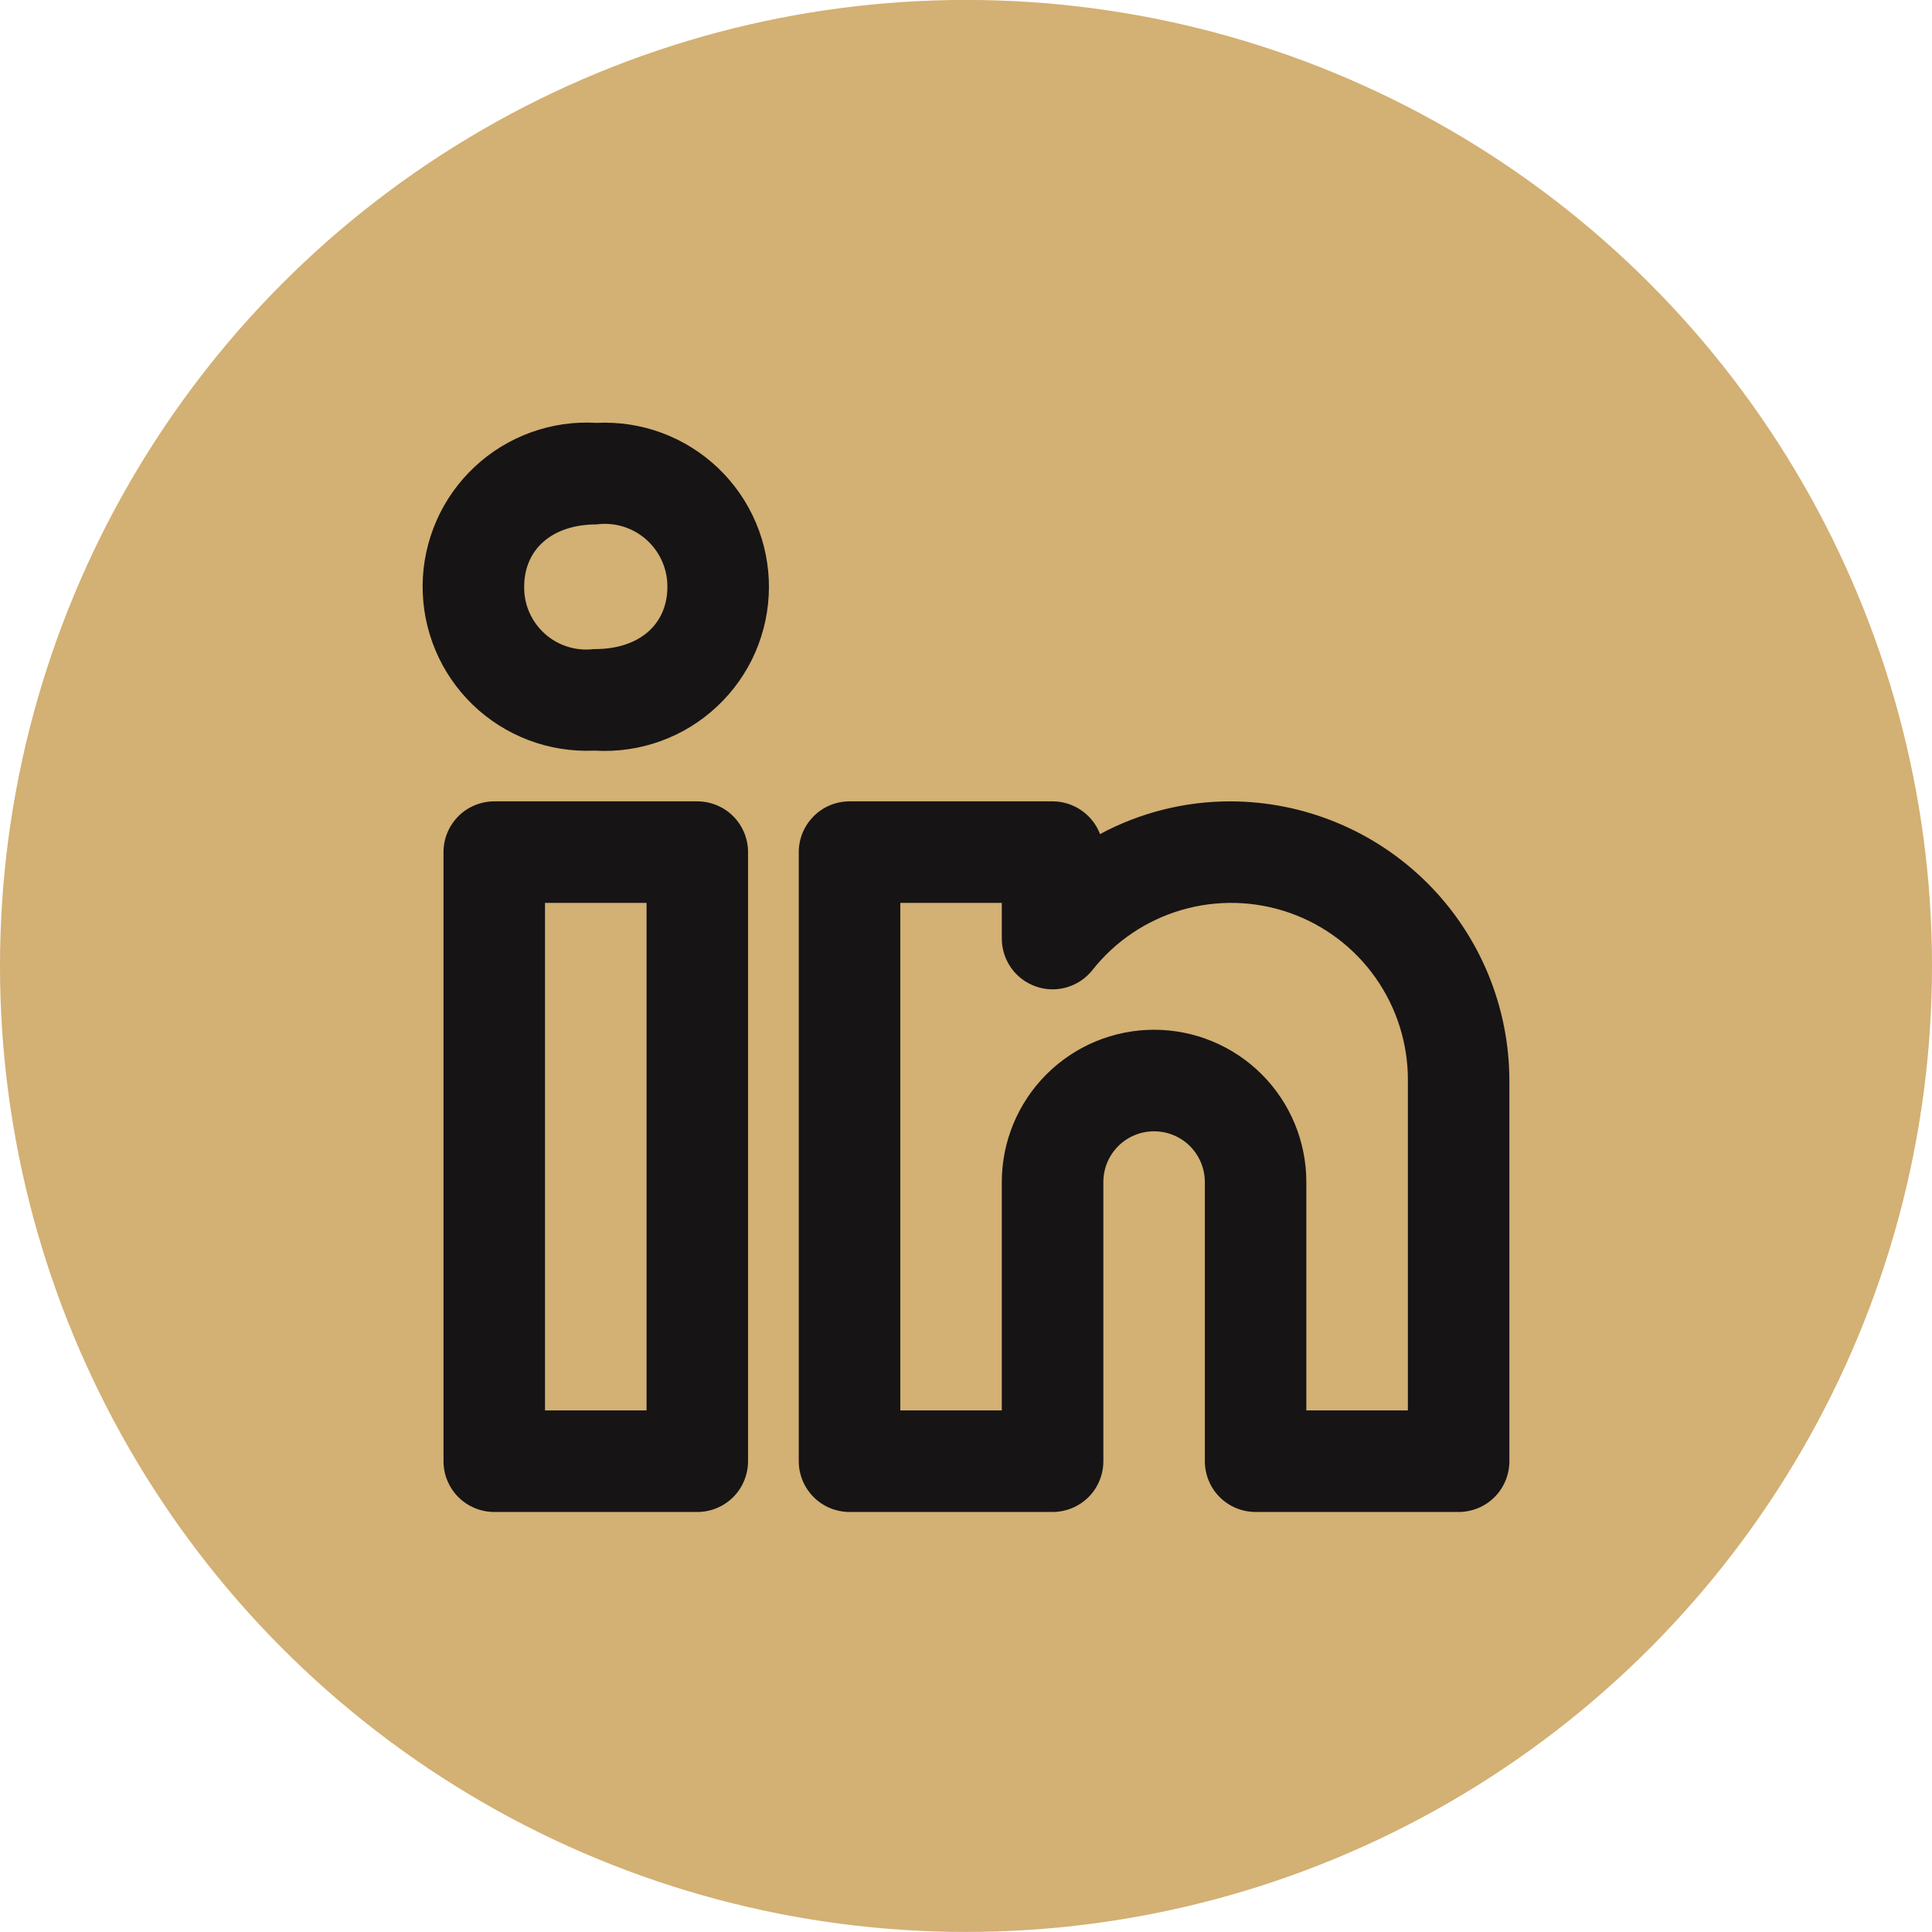
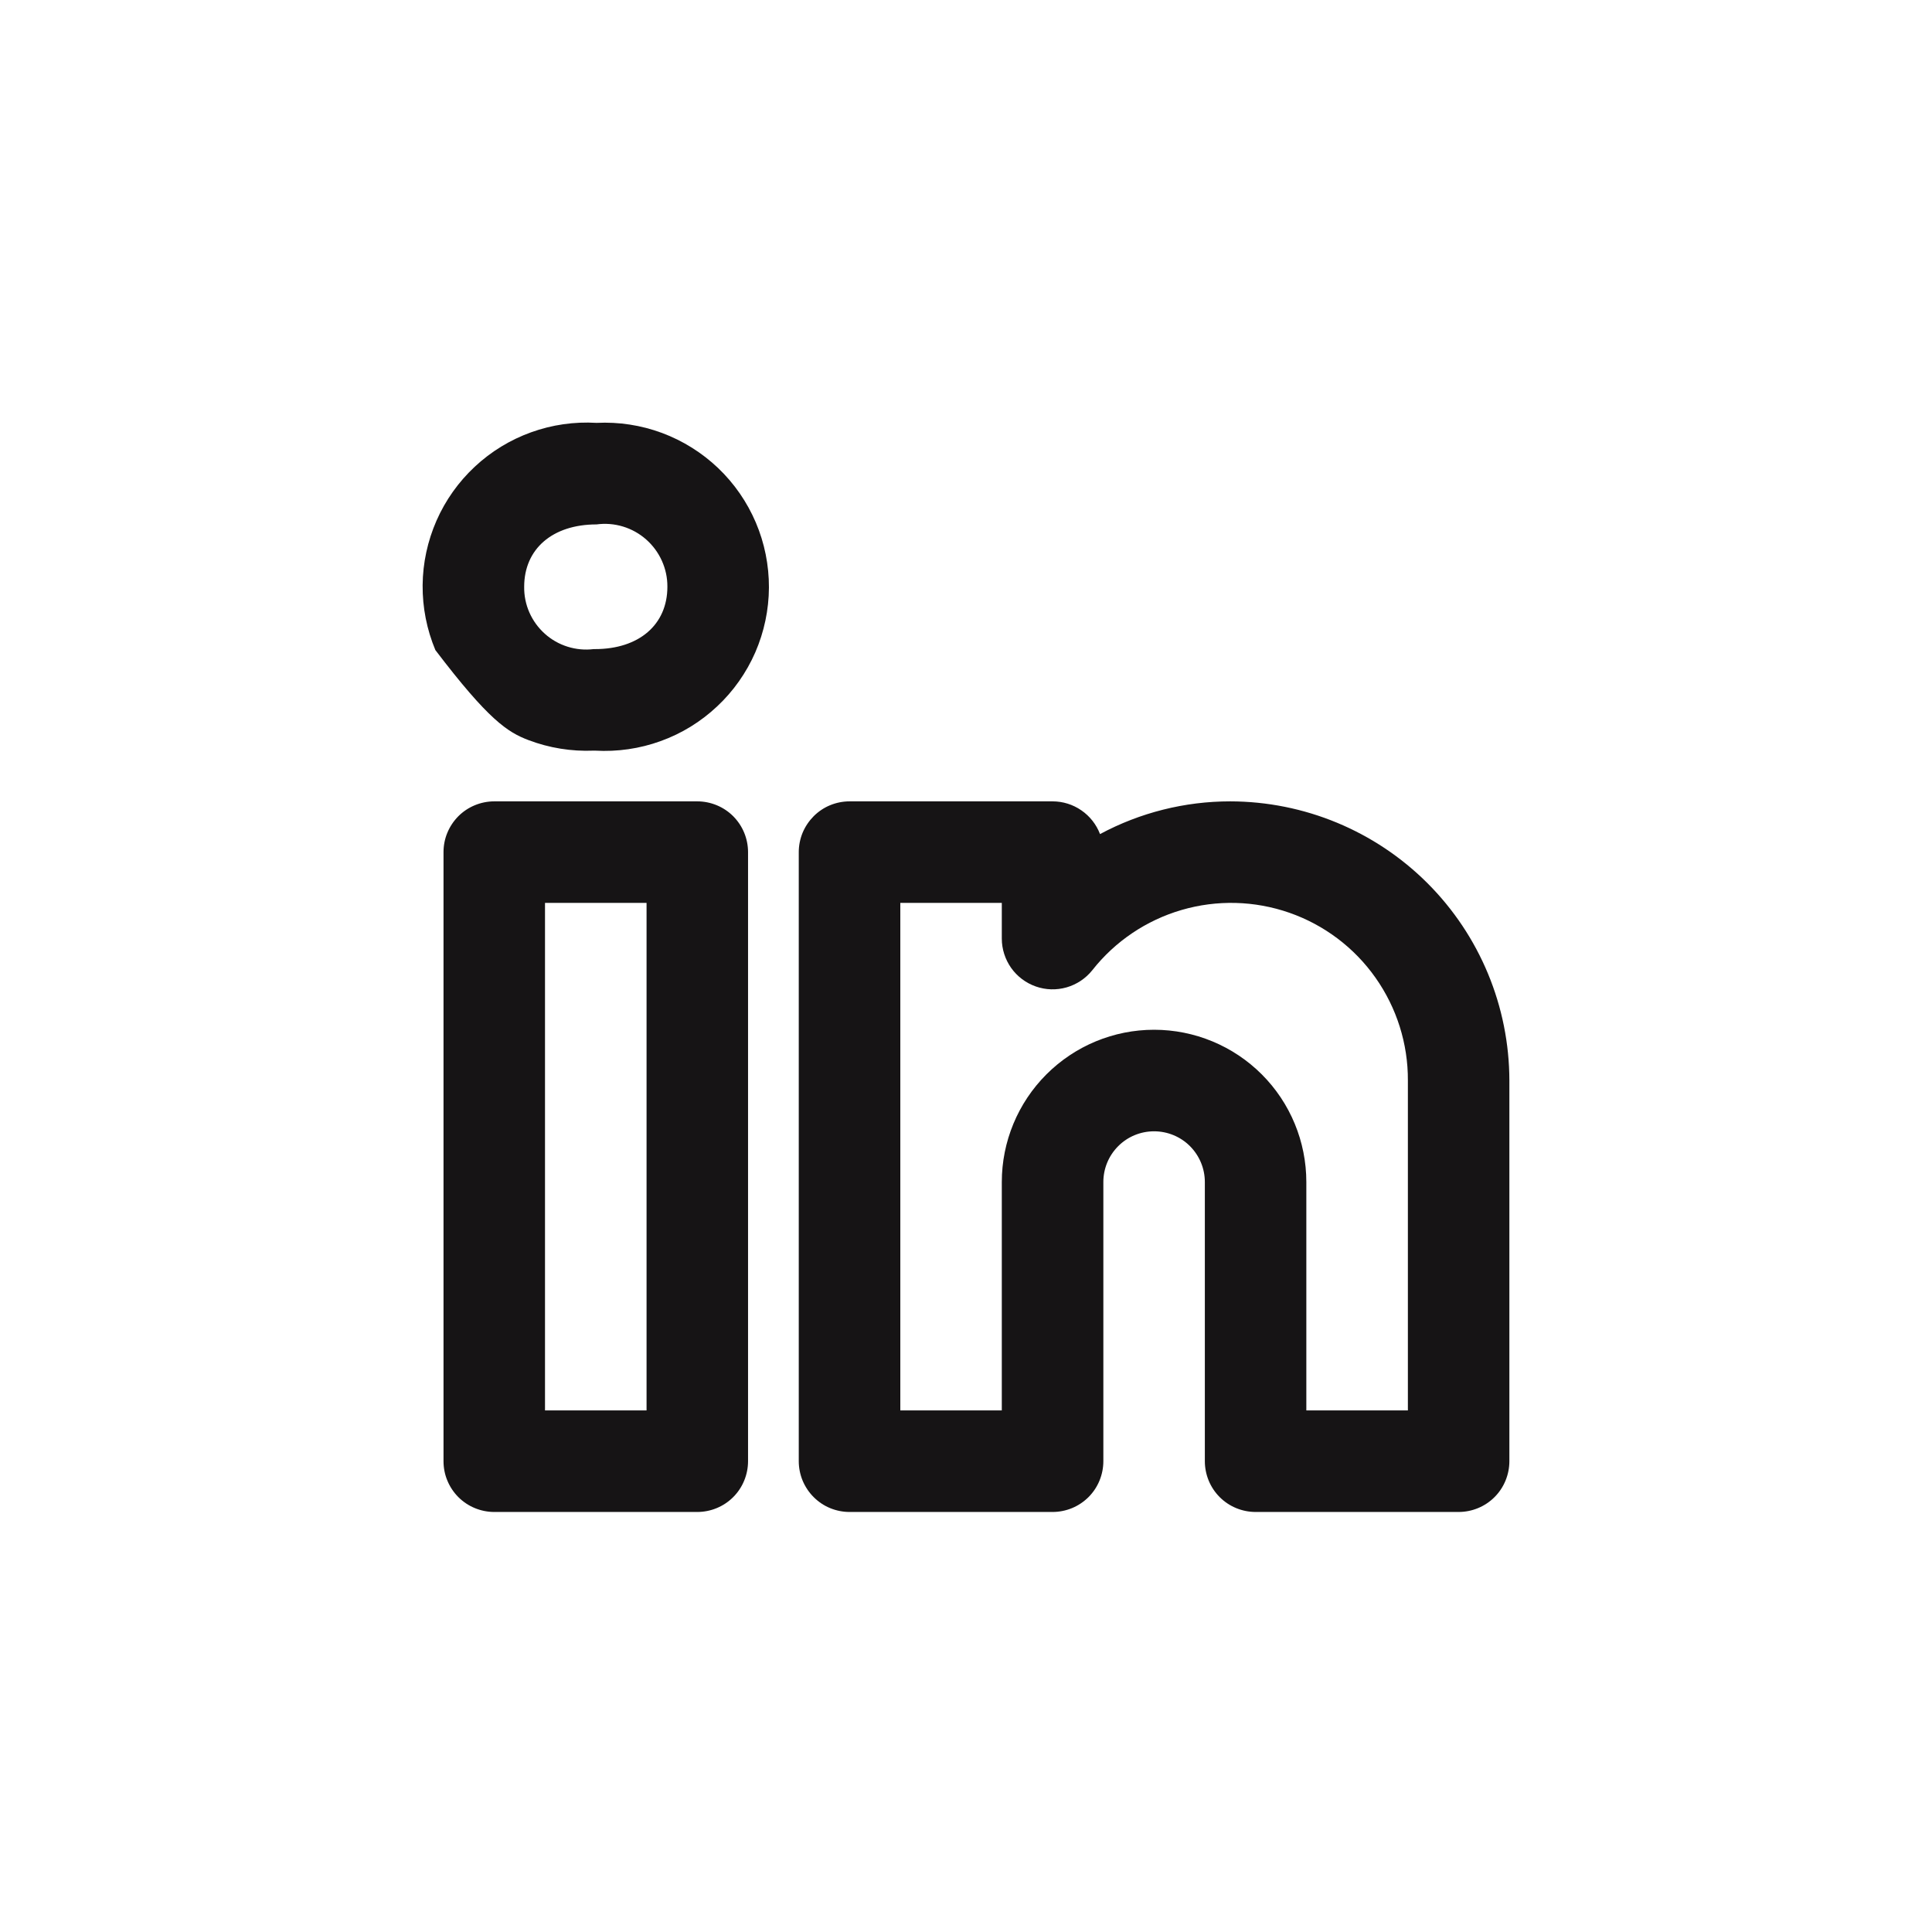
<svg xmlns="http://www.w3.org/2000/svg" width="32" height="32" viewBox="0 0 32 32" fill="none">
-   <circle cx="16" cy="15.999" r="16" fill="#D3B073" />
-   <path d="M20.376 13.273C19.624 13.273 18.883 13.459 18.22 13.815C18.159 13.656 18.052 13.519 17.911 13.422C17.771 13.325 17.604 13.273 17.434 13.273H14.071C13.961 13.273 13.851 13.295 13.749 13.337C13.647 13.379 13.555 13.441 13.477 13.519C13.399 13.598 13.337 13.69 13.294 13.792C13.252 13.894 13.23 14.004 13.23 14.114V24.202C13.23 24.312 13.252 24.422 13.294 24.524C13.337 24.626 13.399 24.719 13.477 24.797C13.555 24.875 13.647 24.937 13.749 24.979C13.851 25.021 13.961 25.043 14.071 25.043H17.434C17.544 25.043 17.654 25.021 17.756 24.979C17.858 24.937 17.95 24.875 18.029 24.797C18.107 24.719 18.169 24.626 18.211 24.524C18.253 24.422 18.275 24.312 18.275 24.202V19.578C18.275 19.355 18.363 19.142 18.521 18.984C18.678 18.826 18.892 18.738 19.115 18.738C19.338 18.738 19.552 18.826 19.71 18.984C19.867 19.142 19.956 19.355 19.956 19.578V24.202C19.956 24.312 19.978 24.422 20.02 24.524C20.062 24.626 20.124 24.719 20.202 24.797C20.28 24.875 20.373 24.937 20.475 24.979C20.577 25.021 20.686 25.043 20.797 25.043H24.159C24.27 25.043 24.379 25.021 24.481 24.979C24.583 24.937 24.676 24.875 24.754 24.797C24.832 24.719 24.894 24.626 24.936 24.524C24.978 24.422 25 24.312 25 24.202V17.897C24.998 16.671 24.511 15.496 23.644 14.629C22.777 13.762 21.602 13.275 20.376 13.273ZM23.319 23.361H21.637V19.578C21.637 18.91 21.372 18.268 20.899 17.795C20.426 17.322 19.784 17.056 19.115 17.056C18.446 17.056 17.805 17.322 17.332 17.795C16.859 18.268 16.593 18.91 16.593 19.578V23.361H14.912V14.955H16.593V15.546C16.593 15.72 16.648 15.89 16.748 16.032C16.849 16.174 16.991 16.281 17.156 16.339C17.32 16.397 17.498 16.402 17.666 16.354C17.833 16.306 17.982 16.207 18.091 16.071C18.468 15.592 18.985 15.243 19.571 15.072C20.156 14.901 20.78 14.917 21.356 15.118C21.932 15.319 22.431 15.695 22.782 16.193C23.134 16.692 23.322 17.287 23.319 17.897V23.361ZM11.549 13.273H8.186C8.076 13.273 7.967 13.295 7.865 13.337C7.763 13.379 7.67 13.441 7.592 13.519C7.514 13.598 7.452 13.69 7.41 13.792C7.367 13.894 7.346 14.004 7.346 14.114V24.202C7.346 24.312 7.367 24.422 7.41 24.524C7.452 24.626 7.514 24.719 7.592 24.797C7.67 24.875 7.763 24.937 7.865 24.979C7.967 25.021 8.076 25.043 8.186 25.043H11.549C11.66 25.043 11.769 25.021 11.871 24.979C11.973 24.937 12.066 24.875 12.144 24.797C12.222 24.719 12.284 24.626 12.326 24.524C12.368 24.422 12.39 24.312 12.39 24.202V14.114C12.39 14.004 12.368 13.894 12.326 13.792C12.284 13.69 12.222 13.598 12.144 13.519C12.066 13.441 11.973 13.379 11.871 13.337C11.769 13.295 11.66 13.273 11.549 13.273ZM10.709 23.361H9.027V14.955H10.709V23.361ZM9.88 7.004C9.512 6.982 9.144 7.035 8.797 7.16C8.45 7.285 8.132 7.479 7.863 7.731C7.594 7.982 7.378 8.286 7.23 8.623C7.082 8.961 7.003 9.325 7 9.693C6.997 10.062 7.069 10.427 7.211 10.767C7.353 11.107 7.564 11.415 7.828 11.671C8.093 11.927 8.408 12.127 8.752 12.258C9.097 12.389 9.464 12.448 9.833 12.433H9.856C10.225 12.454 10.595 12.401 10.942 12.275C11.29 12.15 11.608 11.954 11.877 11.701C12.147 11.449 12.362 11.143 12.51 10.805C12.657 10.466 12.734 10.101 12.736 9.731C12.737 9.362 12.664 8.996 12.519 8.655C12.374 8.315 12.162 8.008 11.895 7.753C11.627 7.498 11.311 7.3 10.965 7.171C10.618 7.042 10.249 6.986 9.88 7.004H9.88ZM9.856 10.751H9.833C9.687 10.769 9.54 10.755 9.4 10.711C9.26 10.667 9.132 10.594 9.023 10.496C8.914 10.398 8.827 10.278 8.768 10.144C8.709 10.01 8.68 9.865 8.682 9.719C8.682 9.091 9.152 8.686 9.88 8.686C10.027 8.666 10.176 8.678 10.318 8.721C10.46 8.764 10.591 8.837 10.702 8.935C10.813 9.033 10.902 9.153 10.963 9.289C11.024 9.424 11.055 9.57 11.054 9.719C11.054 10.346 10.584 10.751 9.856 10.751Z" fill="#161415" />
+   <path d="M20.376 13.273C19.624 13.273 18.883 13.459 18.22 13.815C18.159 13.656 18.052 13.519 17.911 13.422C17.771 13.325 17.604 13.273 17.434 13.273H14.071C13.961 13.273 13.851 13.295 13.749 13.337C13.647 13.379 13.555 13.441 13.477 13.519C13.399 13.598 13.337 13.69 13.294 13.792C13.252 13.894 13.23 14.004 13.23 14.114V24.202C13.23 24.312 13.252 24.422 13.294 24.524C13.337 24.626 13.399 24.719 13.477 24.797C13.555 24.875 13.647 24.937 13.749 24.979C13.851 25.021 13.961 25.043 14.071 25.043H17.434C17.544 25.043 17.654 25.021 17.756 24.979C17.858 24.937 17.95 24.875 18.029 24.797C18.107 24.719 18.169 24.626 18.211 24.524C18.253 24.422 18.275 24.312 18.275 24.202V19.578C18.275 19.355 18.363 19.142 18.521 18.984C18.678 18.826 18.892 18.738 19.115 18.738C19.338 18.738 19.552 18.826 19.71 18.984C19.867 19.142 19.956 19.355 19.956 19.578V24.202C19.956 24.312 19.978 24.422 20.02 24.524C20.062 24.626 20.124 24.719 20.202 24.797C20.28 24.875 20.373 24.937 20.475 24.979C20.577 25.021 20.686 25.043 20.797 25.043H24.159C24.27 25.043 24.379 25.021 24.481 24.979C24.583 24.937 24.676 24.875 24.754 24.797C24.832 24.719 24.894 24.626 24.936 24.524C24.978 24.422 25 24.312 25 24.202V17.897C24.998 16.671 24.511 15.496 23.644 14.629C22.777 13.762 21.602 13.275 20.376 13.273ZM23.319 23.361H21.637V19.578C21.637 18.91 21.372 18.268 20.899 17.795C20.426 17.322 19.784 17.056 19.115 17.056C18.446 17.056 17.805 17.322 17.332 17.795C16.859 18.268 16.593 18.91 16.593 19.578V23.361H14.912V14.955H16.593V15.546C16.593 15.72 16.648 15.89 16.748 16.032C16.849 16.174 16.991 16.281 17.156 16.339C17.32 16.397 17.498 16.402 17.666 16.354C17.833 16.306 17.982 16.207 18.091 16.071C18.468 15.592 18.985 15.243 19.571 15.072C20.156 14.901 20.78 14.917 21.356 15.118C21.932 15.319 22.431 15.695 22.782 16.193C23.134 16.692 23.322 17.287 23.319 17.897V23.361ZM11.549 13.273H8.186C8.076 13.273 7.967 13.295 7.865 13.337C7.763 13.379 7.67 13.441 7.592 13.519C7.514 13.598 7.452 13.69 7.41 13.792C7.367 13.894 7.346 14.004 7.346 14.114V24.202C7.346 24.312 7.367 24.422 7.41 24.524C7.452 24.626 7.514 24.719 7.592 24.797C7.67 24.875 7.763 24.937 7.865 24.979C7.967 25.021 8.076 25.043 8.186 25.043H11.549C11.66 25.043 11.769 25.021 11.871 24.979C11.973 24.937 12.066 24.875 12.144 24.797C12.222 24.719 12.284 24.626 12.326 24.524C12.368 24.422 12.39 24.312 12.39 24.202V14.114C12.39 14.004 12.368 13.894 12.326 13.792C12.284 13.69 12.222 13.598 12.144 13.519C12.066 13.441 11.973 13.379 11.871 13.337C11.769 13.295 11.66 13.273 11.549 13.273ZM10.709 23.361H9.027V14.955H10.709V23.361ZM9.88 7.004C9.512 6.982 9.144 7.035 8.797 7.16C8.45 7.285 8.132 7.479 7.863 7.731C7.594 7.982 7.378 8.286 7.23 8.623C7.082 8.961 7.003 9.325 7 9.693C6.997 10.062 7.069 10.427 7.211 10.767C8.093 11.927 8.408 12.127 8.752 12.258C9.097 12.389 9.464 12.448 9.833 12.433H9.856C10.225 12.454 10.595 12.401 10.942 12.275C11.29 12.15 11.608 11.954 11.877 11.701C12.147 11.449 12.362 11.143 12.51 10.805C12.657 10.466 12.734 10.101 12.736 9.731C12.737 9.362 12.664 8.996 12.519 8.655C12.374 8.315 12.162 8.008 11.895 7.753C11.627 7.498 11.311 7.3 10.965 7.171C10.618 7.042 10.249 6.986 9.88 7.004H9.88ZM9.856 10.751H9.833C9.687 10.769 9.54 10.755 9.4 10.711C9.26 10.667 9.132 10.594 9.023 10.496C8.914 10.398 8.827 10.278 8.768 10.144C8.709 10.01 8.68 9.865 8.682 9.719C8.682 9.091 9.152 8.686 9.88 8.686C10.027 8.666 10.176 8.678 10.318 8.721C10.46 8.764 10.591 8.837 10.702 8.935C10.813 9.033 10.902 9.153 10.963 9.289C11.024 9.424 11.055 9.57 11.054 9.719C11.054 10.346 10.584 10.751 9.856 10.751Z" fill="#161415" />
</svg>